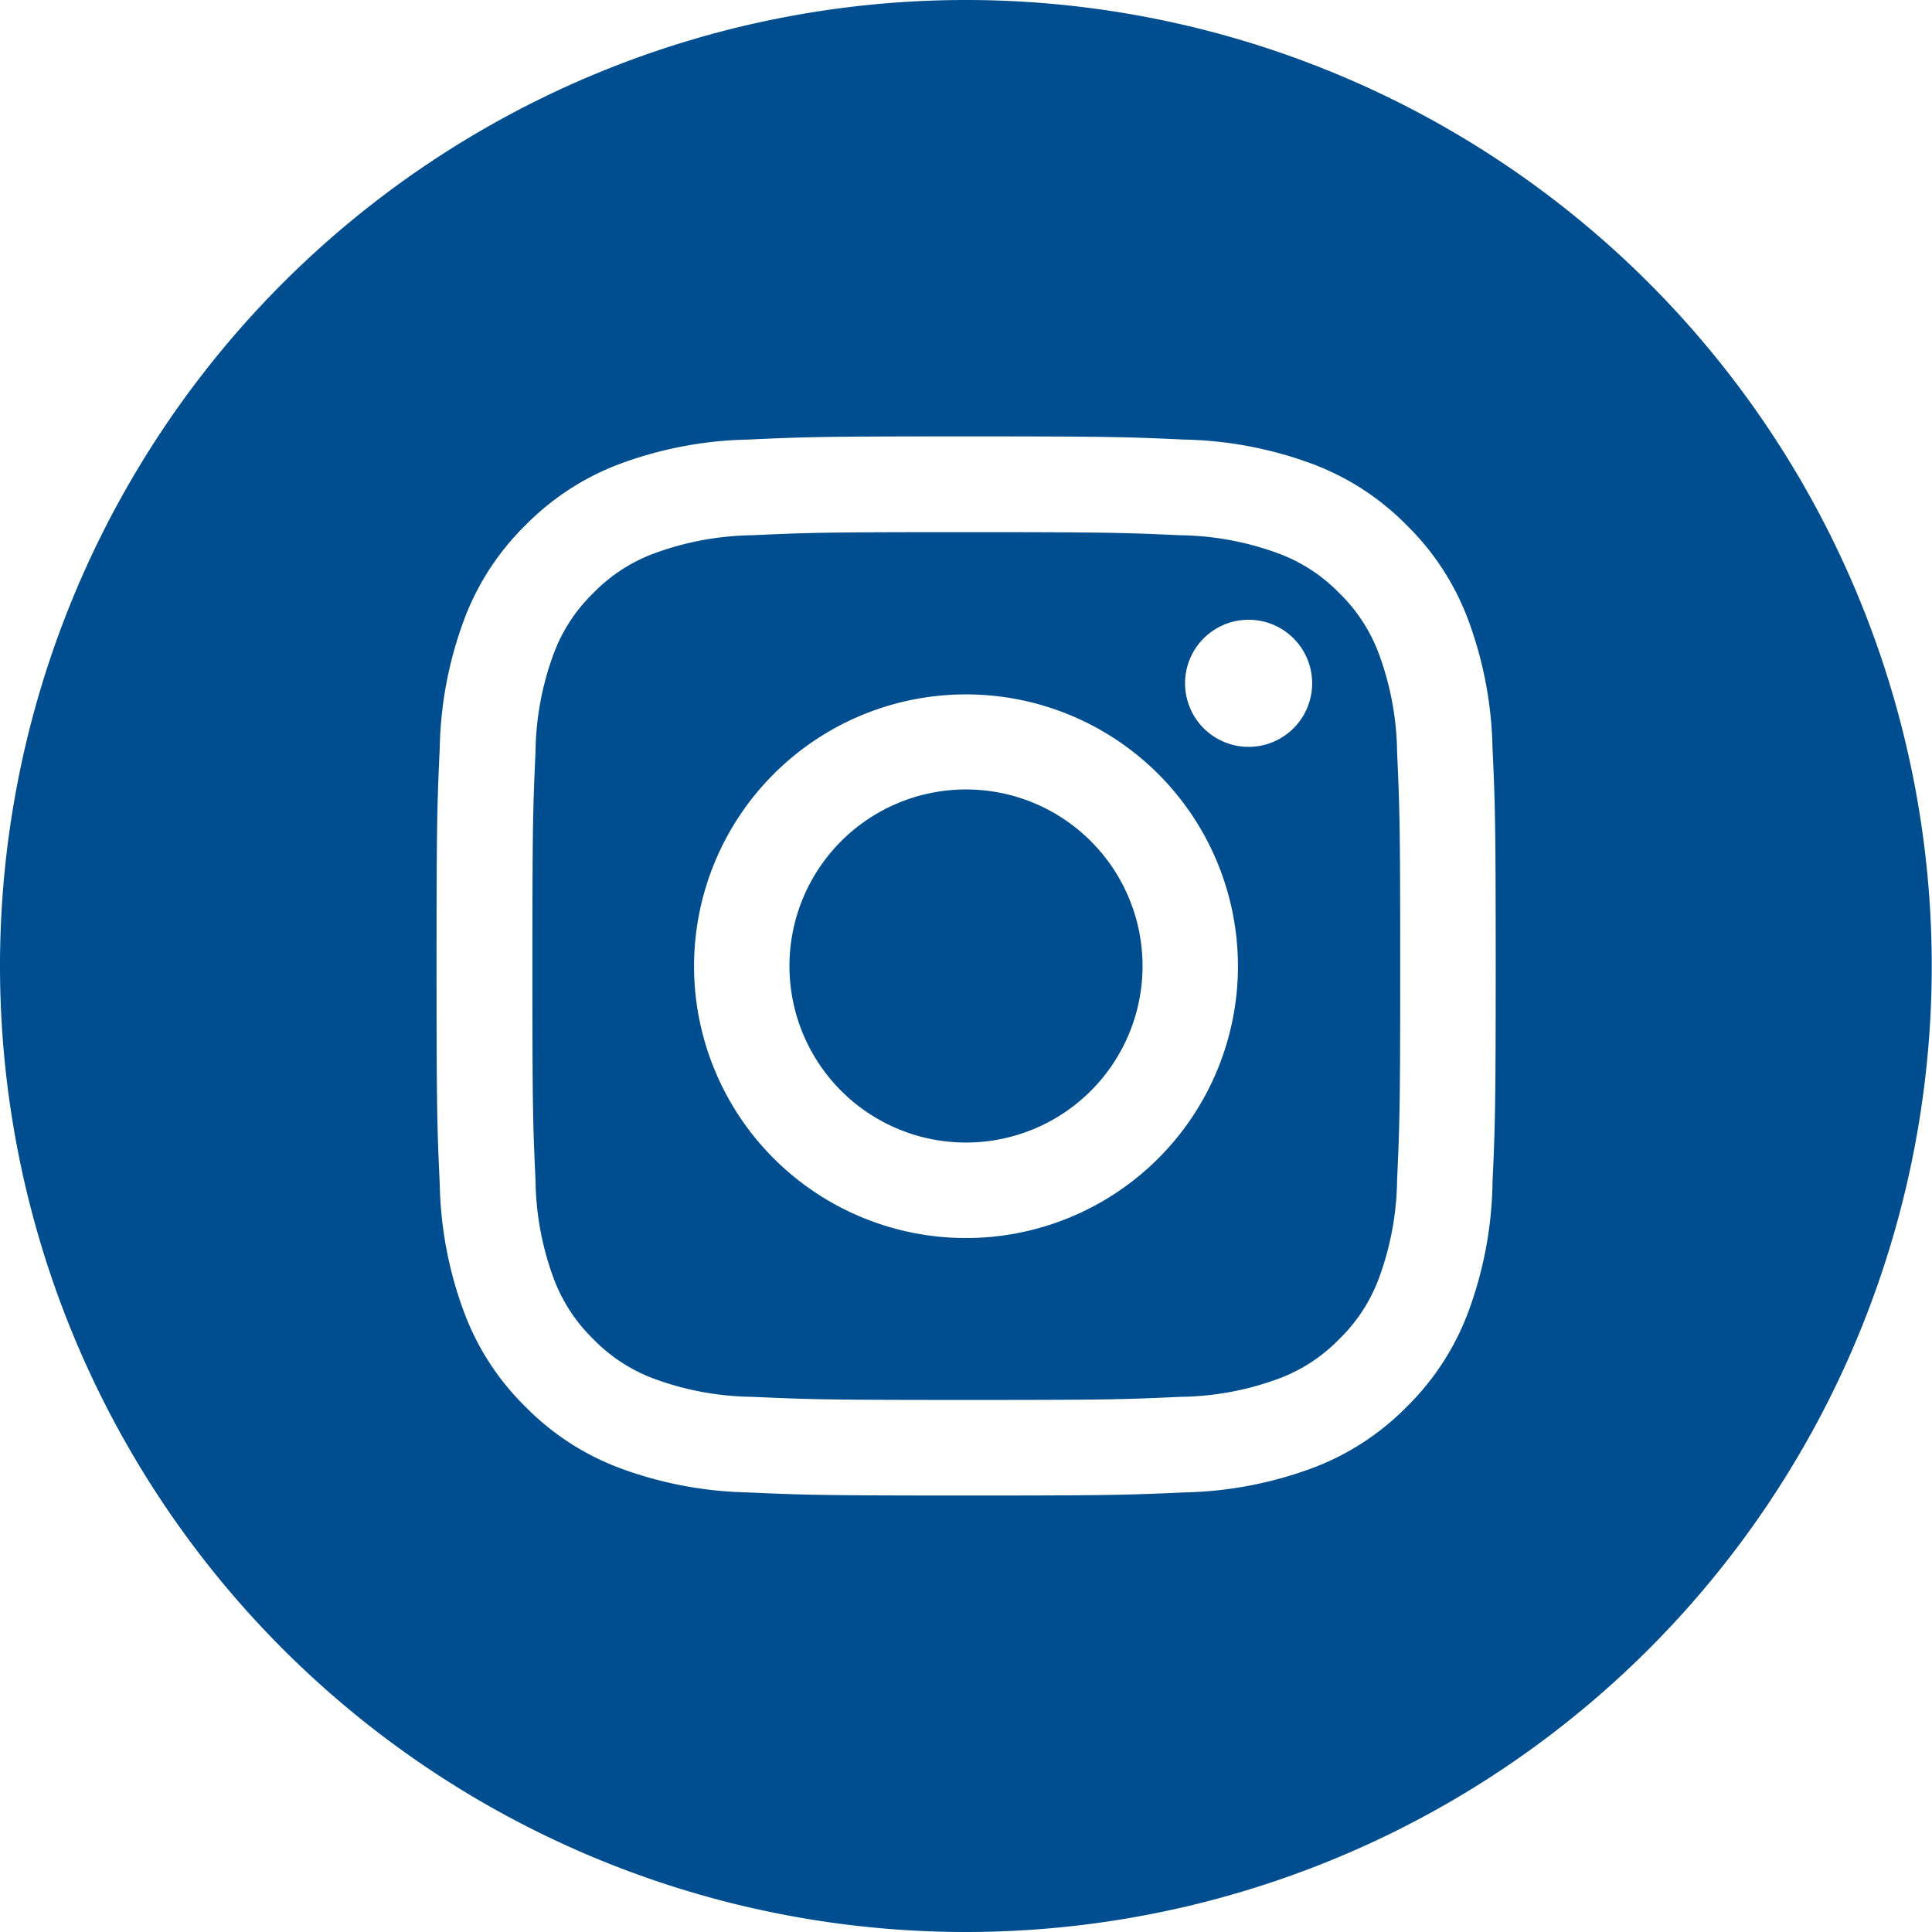
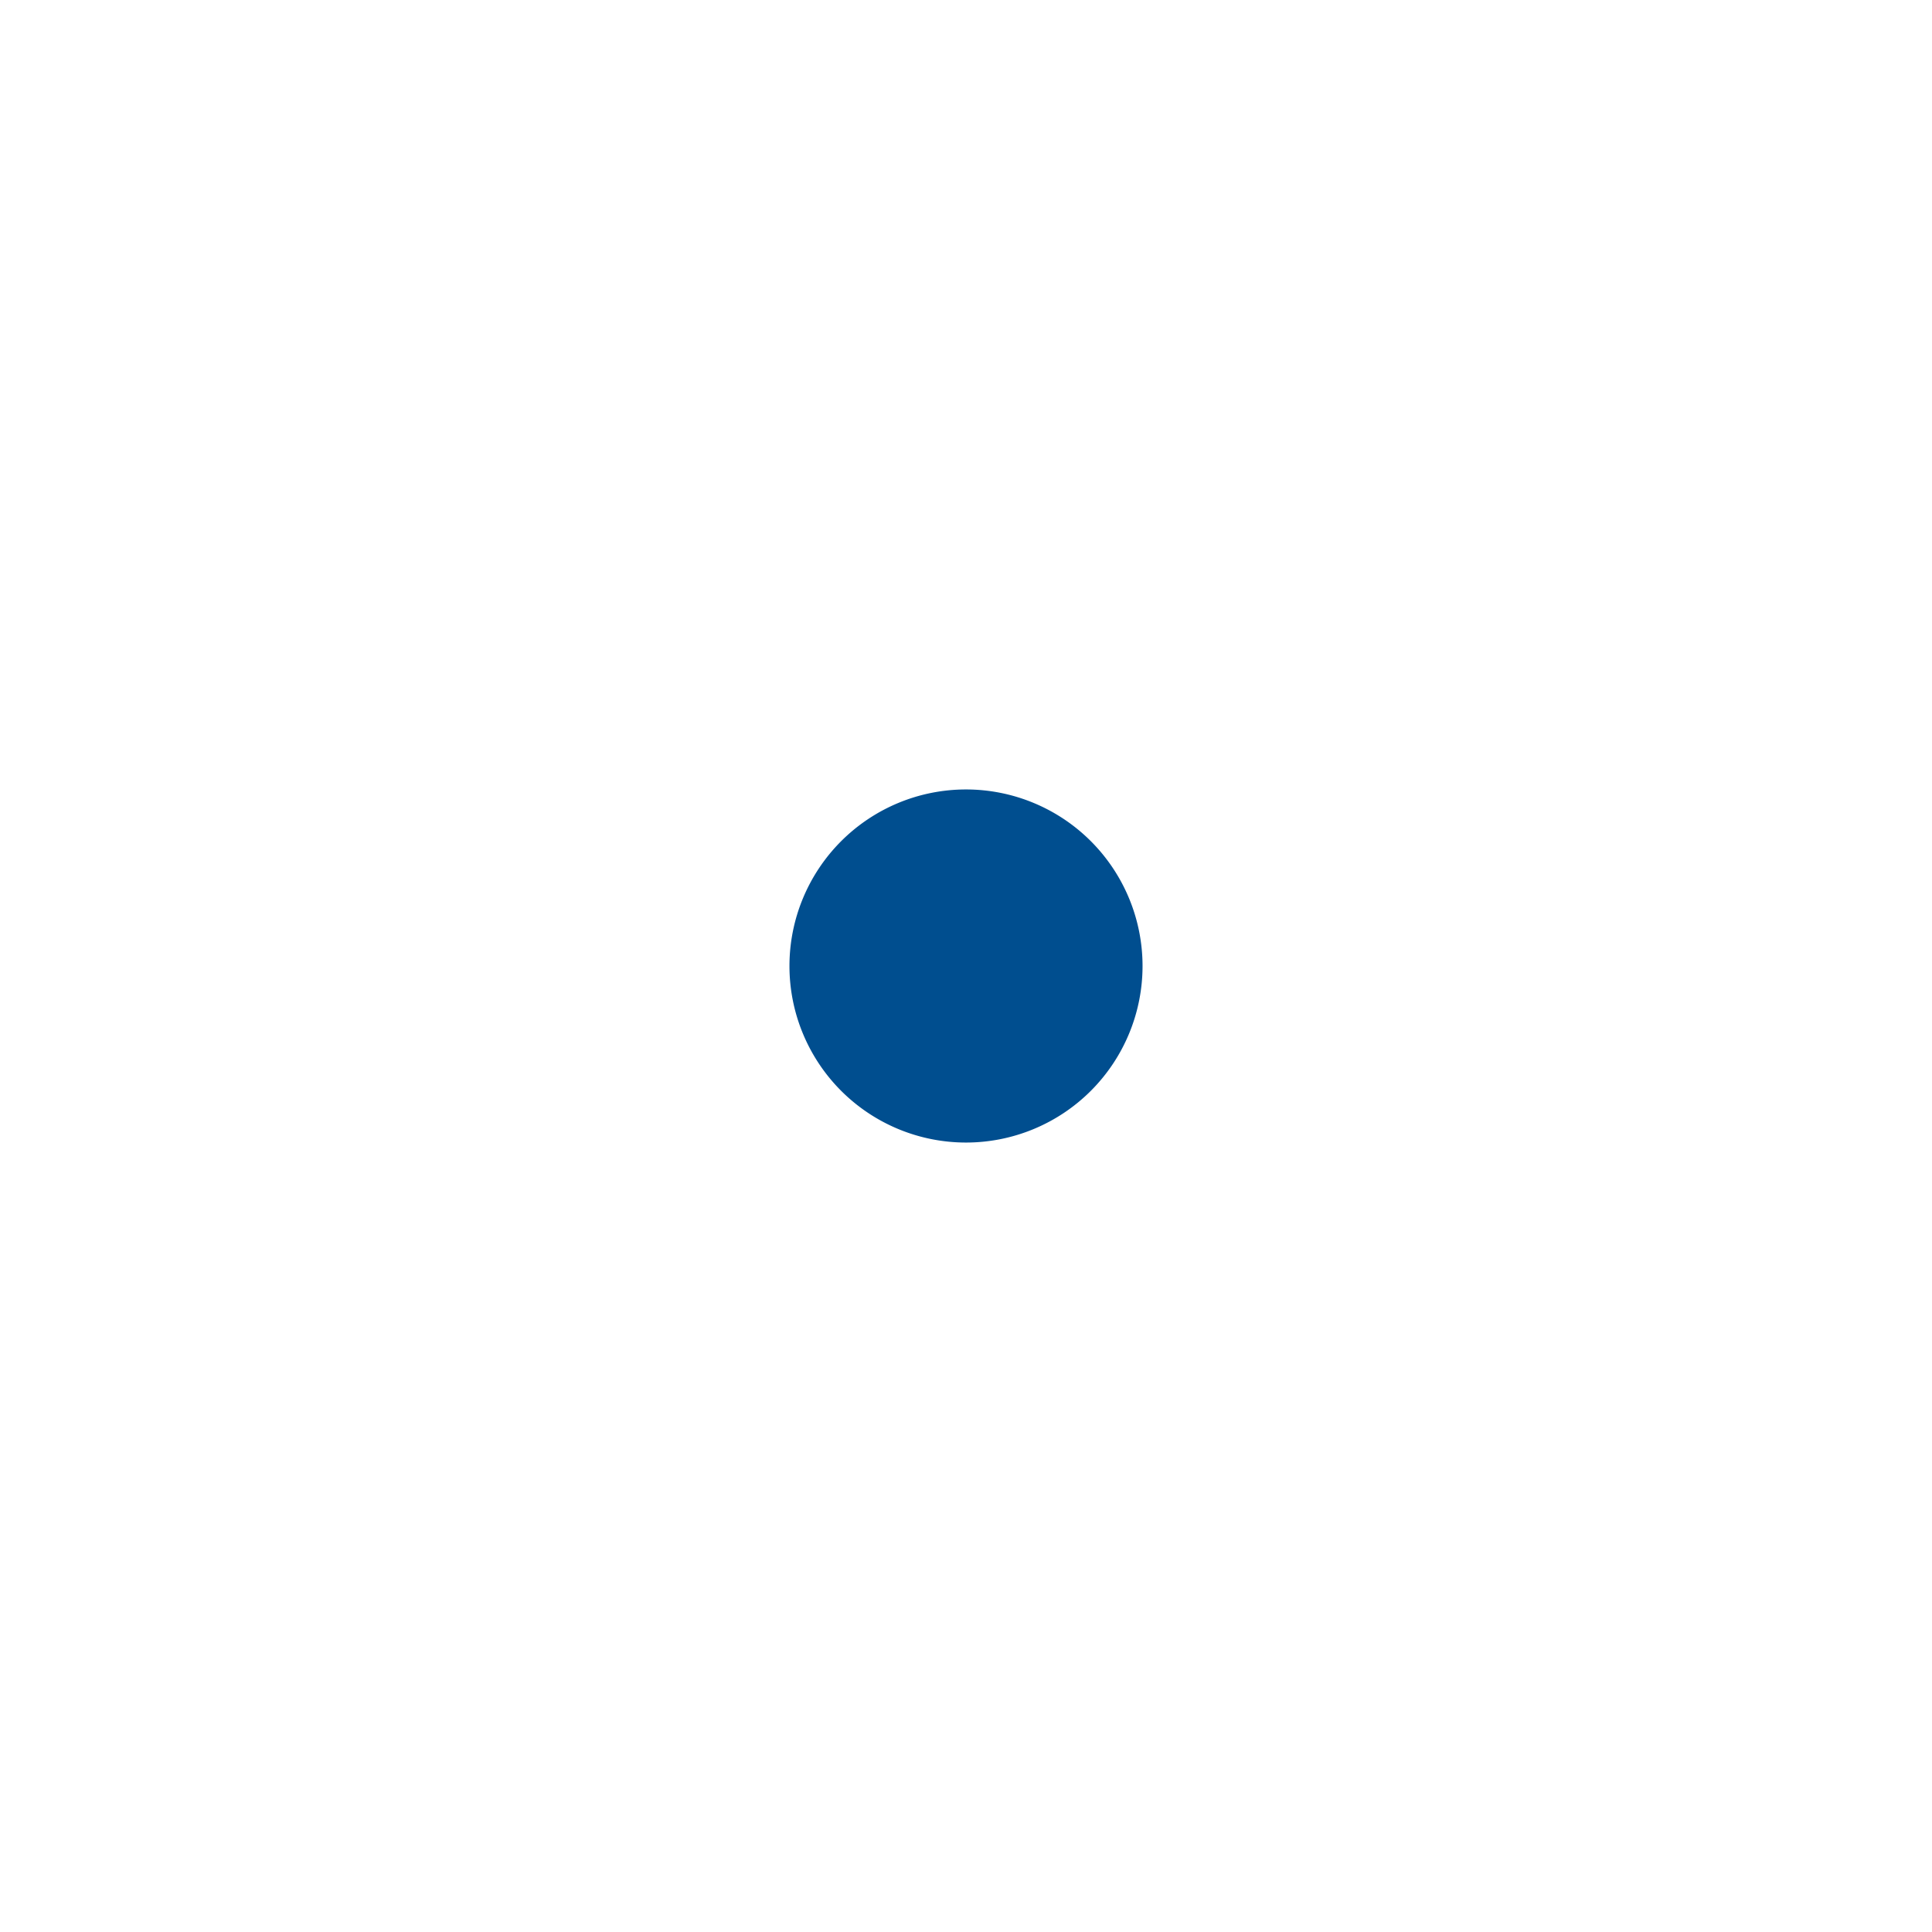
<svg xmlns="http://www.w3.org/2000/svg" id="Group_1704" data-name="Group 1704" width="22.314" height="22.313" viewBox="0 0 22.314 22.313">
-   <path id="Path_1215" data-name="Path 1215" d="M-170.454,128.505a11.157,11.157,0,0,0-11.157,11.157h0a11.156,11.156,0,0,0,11.157,11.157A11.157,11.157,0,0,0-159.3,139.662h0A11.157,11.157,0,0,0-170.454,128.505Zm6.081,13.679a4.5,4.5,0,0,1-.284,1.485,3,3,0,0,1-.706,1.083,3,3,0,0,1-1.083.706,4.512,4.512,0,0,1-1.485.284c-.652.029-.861.036-2.522.036s-1.87-.007-2.522-.036a4.512,4.512,0,0,1-1.485-.284,3,3,0,0,1-1.083-.706,2.992,2.992,0,0,1-.705-1.083,4.478,4.478,0,0,1-.284-1.485c-.03-.652-.037-.861-.037-2.522s.007-1.87.037-2.522a4.479,4.479,0,0,1,.284-1.485,2.993,2.993,0,0,1,.705-1.083,3,3,0,0,1,1.083-.706,4.5,4.5,0,0,1,1.485-.284c.652-.03.861-.037,2.522-.037s1.87.007,2.522.037a4.5,4.5,0,0,1,1.485.284,3,3,0,0,1,1.083.706,3,3,0,0,1,.706,1.083,4.5,4.5,0,0,1,.284,1.485c.03.653.037.861.037,2.522S-164.344,141.532-164.374,142.184Z" transform="translate(181.611 -128.505)" fill="#004e8f" />
-   <path id="Path_1216" data-name="Path 1216" d="M-161.352,140.389a1.893,1.893,0,0,0-.457-.7,1.893,1.893,0,0,0-.7-.457,3.39,3.39,0,0,0-1.136-.211c-.645-.029-.839-.036-2.472-.036s-1.827.006-2.472.036a3.4,3.4,0,0,0-1.136.211,1.9,1.9,0,0,0-.7.457,1.9,1.9,0,0,0-.457.7,3.377,3.377,0,0,0-.21,1.136c-.029.645-.036.839-.036,2.472s.006,1.827.036,2.472a3.378,3.378,0,0,0,.21,1.136,1.905,1.905,0,0,0,.457.7,1.9,1.9,0,0,0,.7.457,3.381,3.381,0,0,0,1.136.21c.645.029.838.036,2.472.036s1.827-.006,2.472-.036a3.376,3.376,0,0,0,1.136-.21,1.892,1.892,0,0,0,.7-.457,1.9,1.9,0,0,0,.457-.7,3.389,3.389,0,0,0,.211-1.136c.029-.645.036-.838.036-2.472s-.007-1.827-.036-2.472A3.388,3.388,0,0,0-161.352,140.389Zm-4.769,6.749A3.141,3.141,0,0,1-169.261,144a3.141,3.141,0,0,1,3.141-3.141A3.141,3.141,0,0,1-162.979,144,3.141,3.141,0,0,1-166.12,147.138Zm3.265-5.673a.734.734,0,0,1-.734-.734.734.734,0,0,1,.734-.734.734.734,0,0,1,.734.734A.734.734,0,0,1-162.855,141.465Z" transform="translate(177.277 -132.839)" fill="#004e8f" />
  <path id="Path_1217" data-name="Path 1217" d="M-164.02,144.058a2.039,2.039,0,0,0-2.039,2.039,2.039,2.039,0,0,0,2.039,2.039,2.039,2.039,0,0,0,2.039-2.039A2.039,2.039,0,0,0-164.02,144.058Z" transform="translate(175.177 -134.94)" fill="#004e8f" />
</svg>